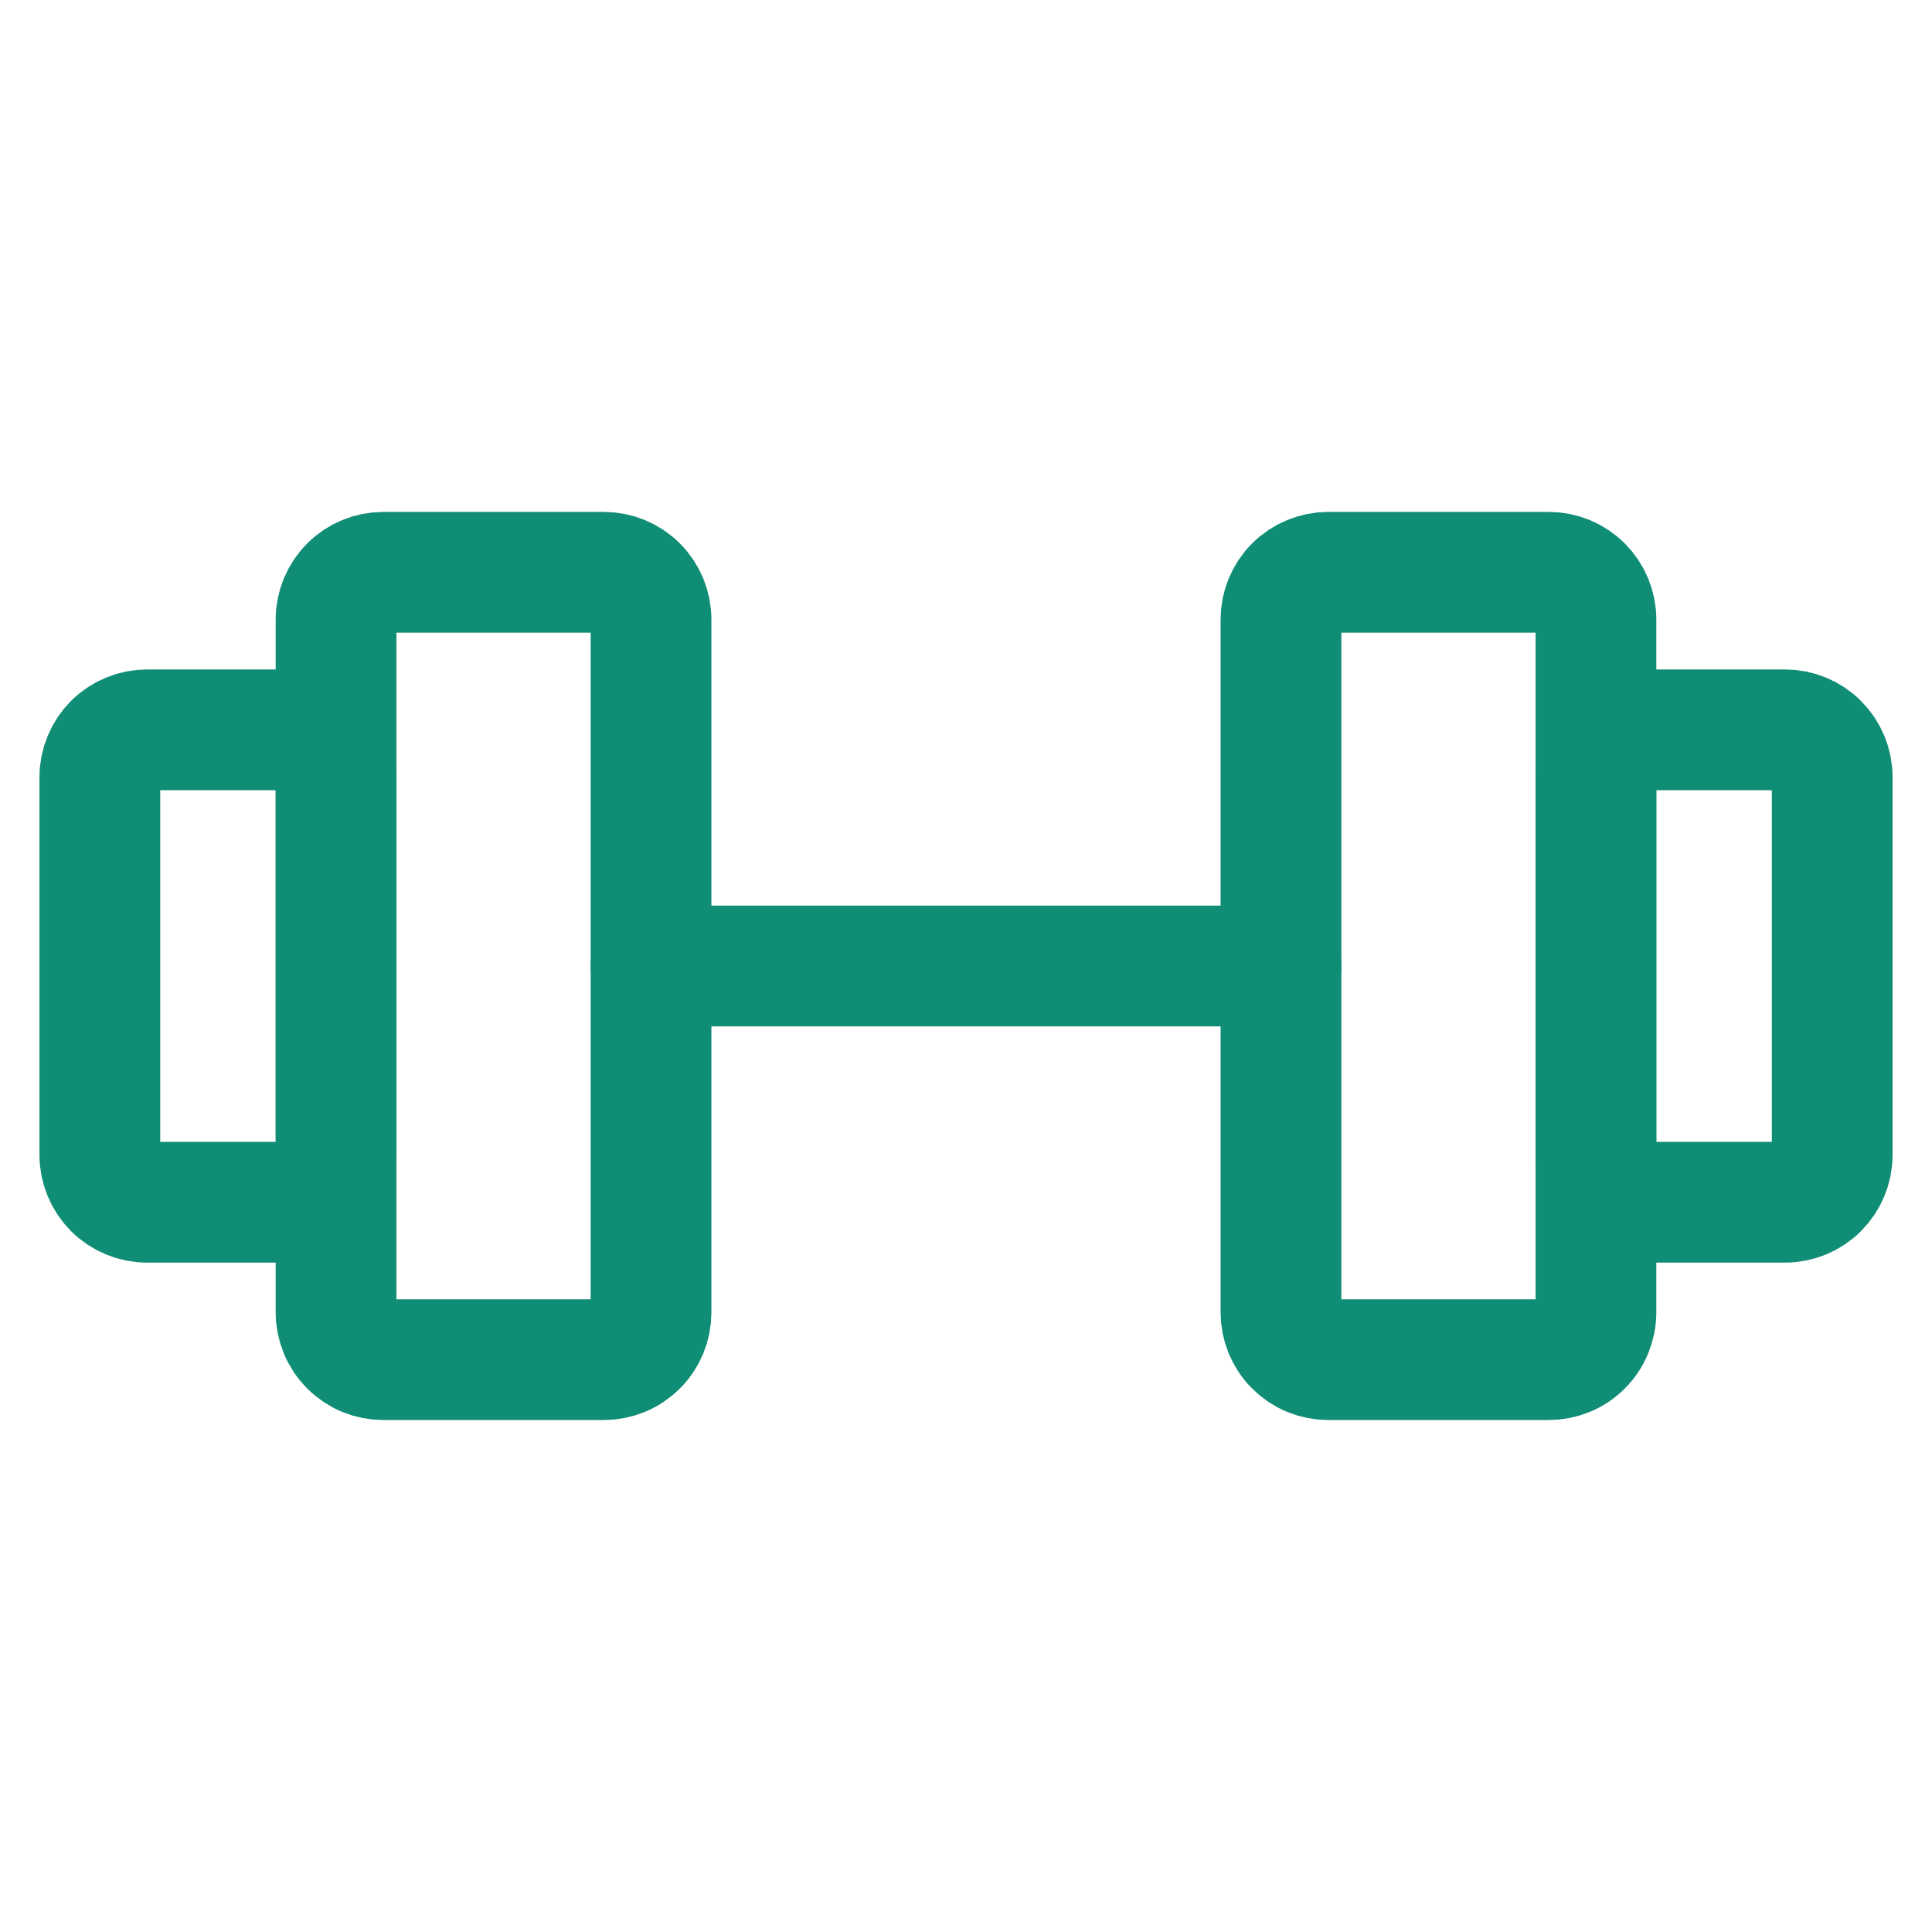
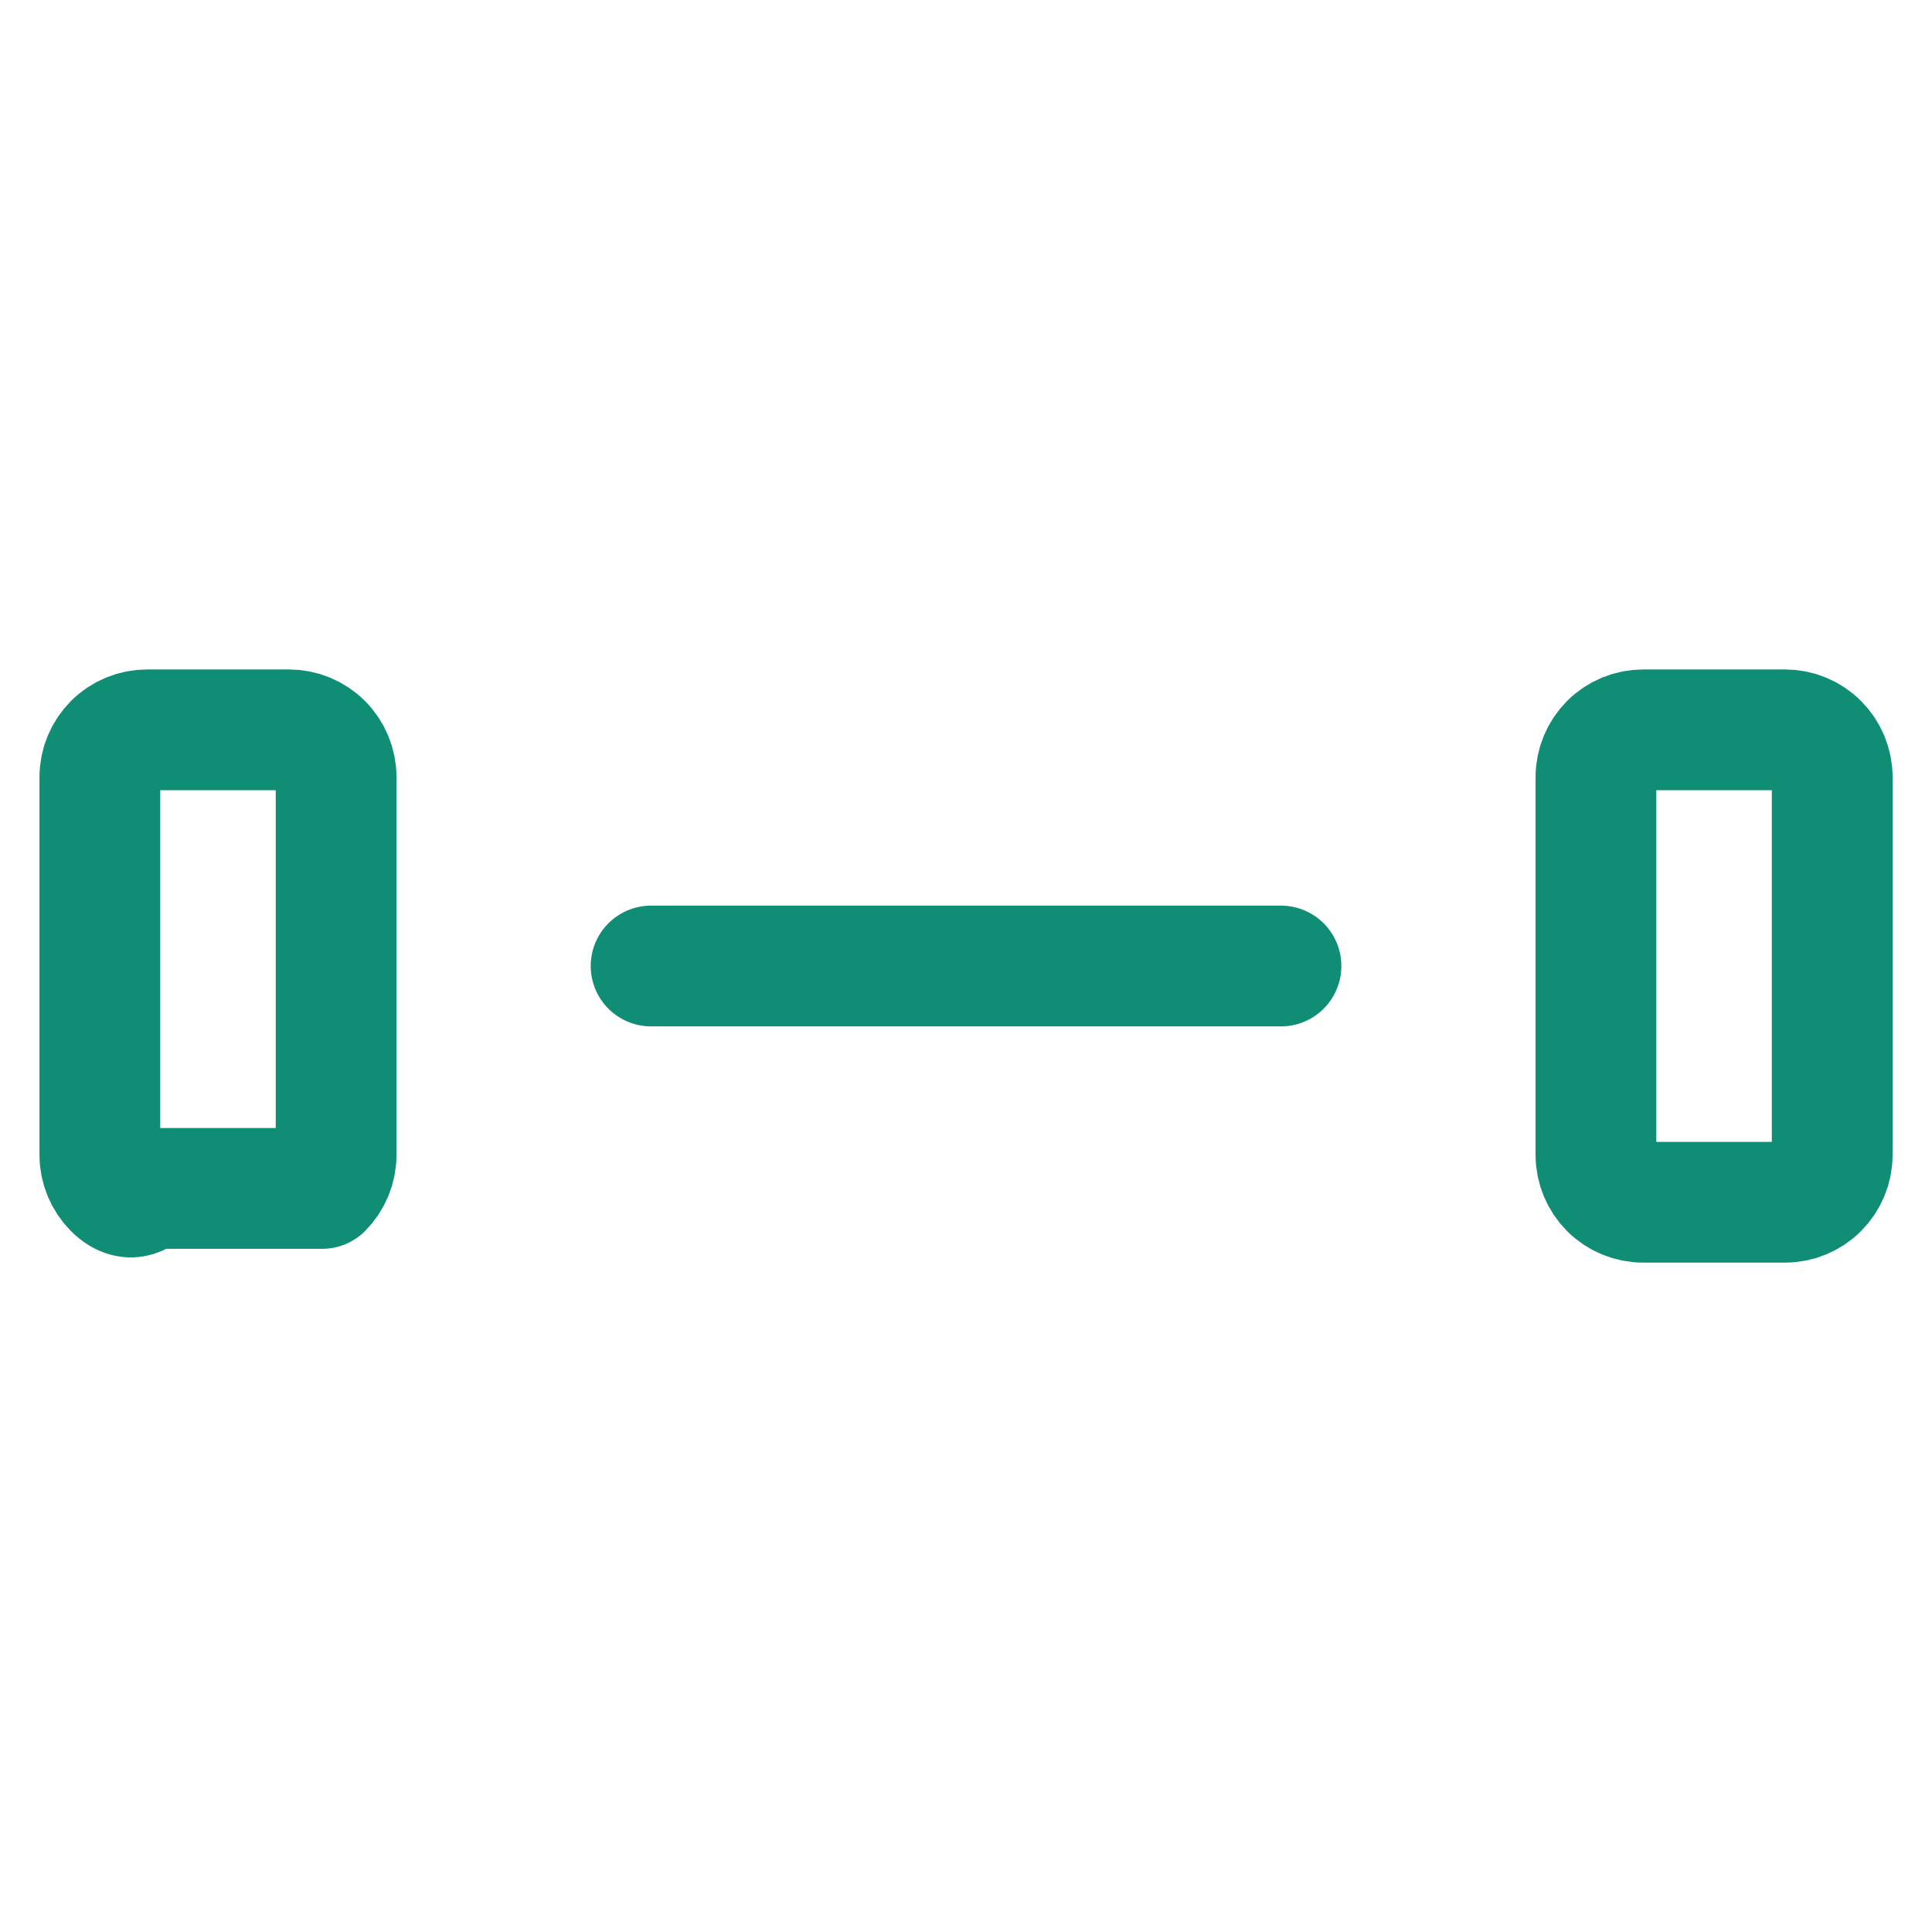
<svg xmlns="http://www.w3.org/2000/svg" width="32" height="32" viewBox="0 0 32 32" fill="none">
  <g id="icon_gym">
    <g id="Group">
-       <path id="Vector" d="M10.001 9.479H6.349C6.141 9.479 5.942 9.561 5.796 9.708C5.649 9.854 5.566 10.053 5.566 10.261V21.738C5.566 21.841 5.587 21.942 5.626 22.037C5.665 22.132 5.723 22.219 5.796 22.291C5.868 22.364 5.955 22.422 6.049 22.461C6.144 22.5 6.246 22.52 6.349 22.52H10.001C10.103 22.52 10.205 22.5 10.3 22.461C10.395 22.422 10.481 22.364 10.554 22.291C10.627 22.219 10.684 22.132 10.724 22.037C10.763 21.942 10.783 21.841 10.783 21.738V10.261C10.783 10.053 10.701 9.854 10.554 9.708C10.407 9.561 10.208 9.479 10.001 9.479ZM25.651 9.479H21.999C21.792 9.479 21.593 9.561 21.446 9.708C21.299 9.854 21.217 10.053 21.217 10.261V21.738C21.217 21.841 21.237 21.942 21.276 22.037C21.316 22.132 21.373 22.219 21.446 22.291C21.519 22.364 21.605 22.422 21.7 22.461C21.795 22.5 21.897 22.52 21.999 22.52H25.651C25.754 22.52 25.856 22.5 25.951 22.461C26.046 22.422 26.132 22.364 26.204 22.291C26.277 22.219 26.335 22.132 26.374 22.037C26.413 21.942 26.434 21.841 26.434 21.738V10.261C26.434 10.053 26.351 9.854 26.204 9.708C26.058 9.561 25.859 9.479 25.651 9.479Z" stroke="#108D75" stroke-width="2" stroke-linecap="round" stroke-linejoin="round" />
-       <path id="Vector_2" d="M10.784 16H21.217M1.654 19.131V12.87C1.654 12.663 1.737 12.464 1.883 12.317C2.03 12.17 2.229 12.088 2.437 12.088H4.784C4.992 12.088 5.191 12.17 5.338 12.317C5.484 12.464 5.567 12.663 5.567 12.87V19.131C5.567 19.338 5.484 19.537 5.338 19.684C5.191 19.831 4.992 19.913 4.784 19.913H2.437C2.229 19.913 2.03 19.831 1.883 19.684C1.737 19.537 1.654 19.338 1.654 19.131ZM30.347 19.131V12.87C30.347 12.663 30.264 12.464 30.117 12.317C29.971 12.17 29.772 12.088 29.564 12.088H27.217C27.009 12.088 26.81 12.17 26.663 12.317C26.517 12.464 26.434 12.663 26.434 12.87V19.131C26.434 19.338 26.517 19.537 26.663 19.684C26.81 19.831 27.009 19.913 27.217 19.913H29.564C29.772 19.913 29.971 19.831 30.117 19.684C30.264 19.537 30.347 19.338 30.347 19.131Z" stroke="#108D75" stroke-width="2" stroke-linecap="round" stroke-linejoin="round" />
+       <path id="Vector_2" d="M10.784 16H21.217M1.654 19.131V12.87C1.654 12.663 1.737 12.464 1.883 12.317C2.03 12.17 2.229 12.088 2.437 12.088H4.784C4.992 12.088 5.191 12.17 5.338 12.317C5.484 12.464 5.567 12.663 5.567 12.87V19.131C5.567 19.338 5.484 19.537 5.338 19.684H2.437C2.229 19.913 2.03 19.831 1.883 19.684C1.737 19.537 1.654 19.338 1.654 19.131ZM30.347 19.131V12.87C30.347 12.663 30.264 12.464 30.117 12.317C29.971 12.17 29.772 12.088 29.564 12.088H27.217C27.009 12.088 26.81 12.17 26.663 12.317C26.517 12.464 26.434 12.663 26.434 12.87V19.131C26.434 19.338 26.517 19.537 26.663 19.684C26.81 19.831 27.009 19.913 27.217 19.913H29.564C29.772 19.913 29.971 19.831 30.117 19.684C30.264 19.537 30.347 19.338 30.347 19.131Z" stroke="#108D75" stroke-width="2" stroke-linecap="round" stroke-linejoin="round" />
    </g>
  </g>
</svg>